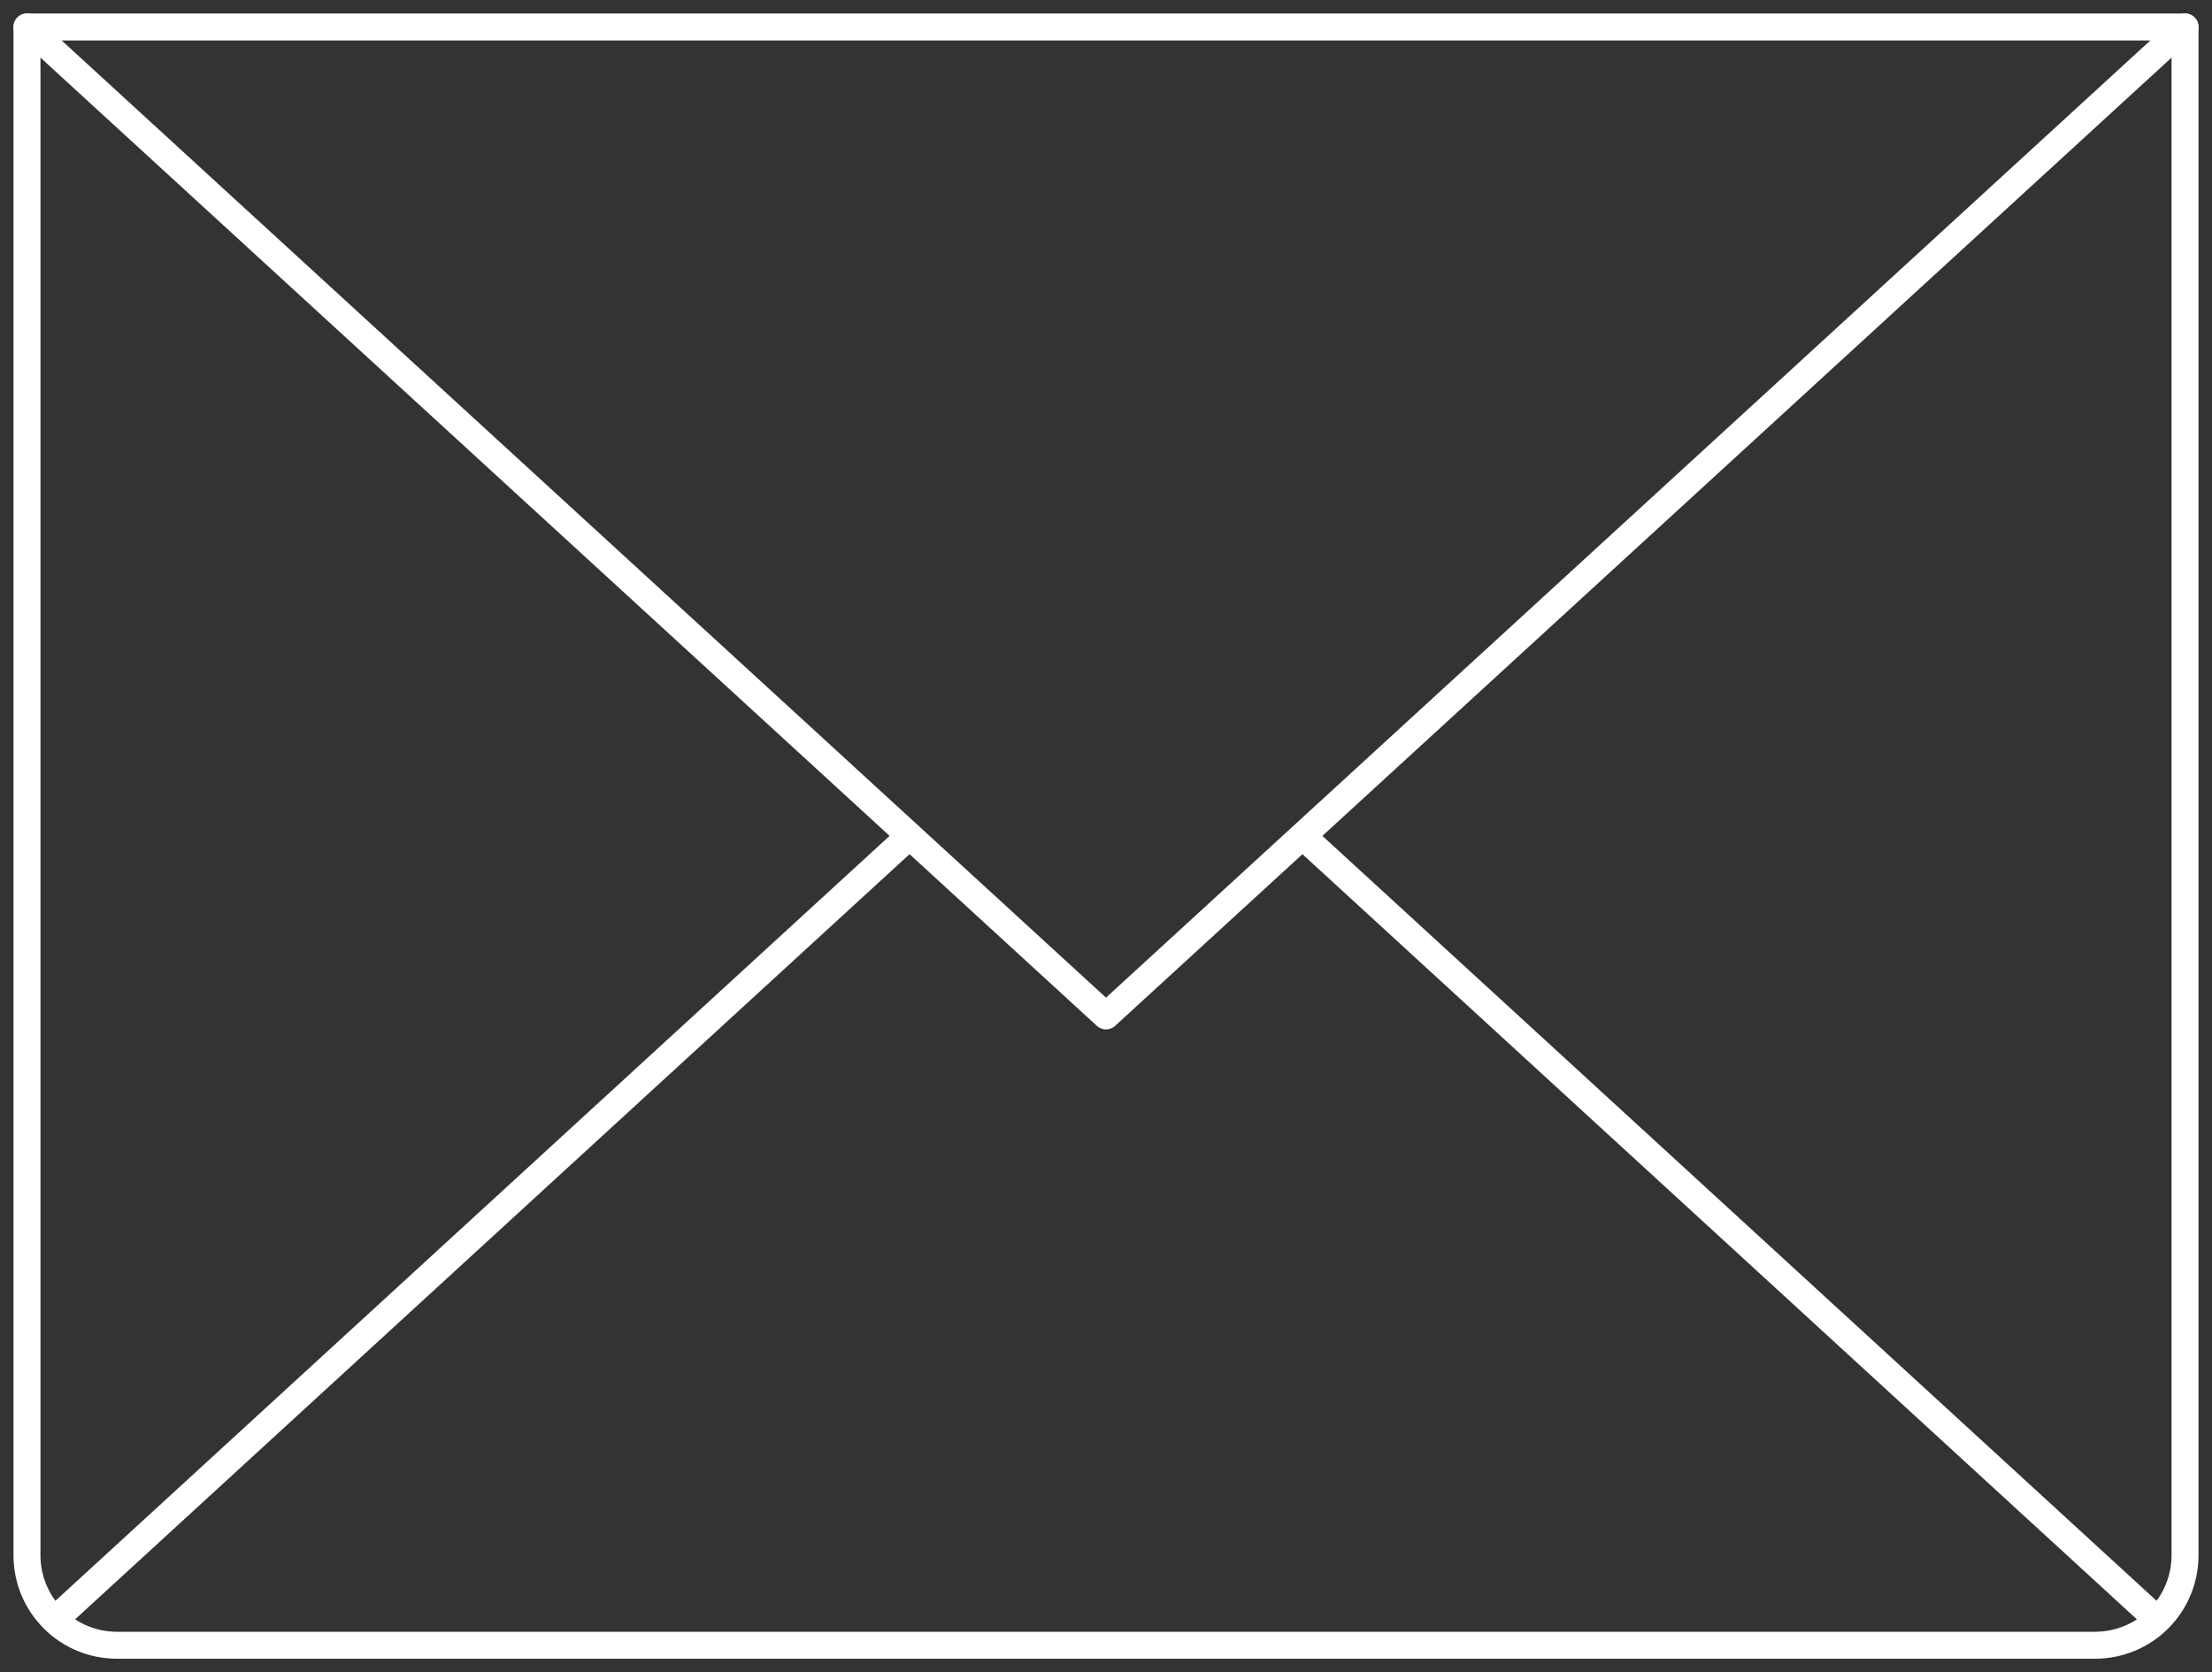
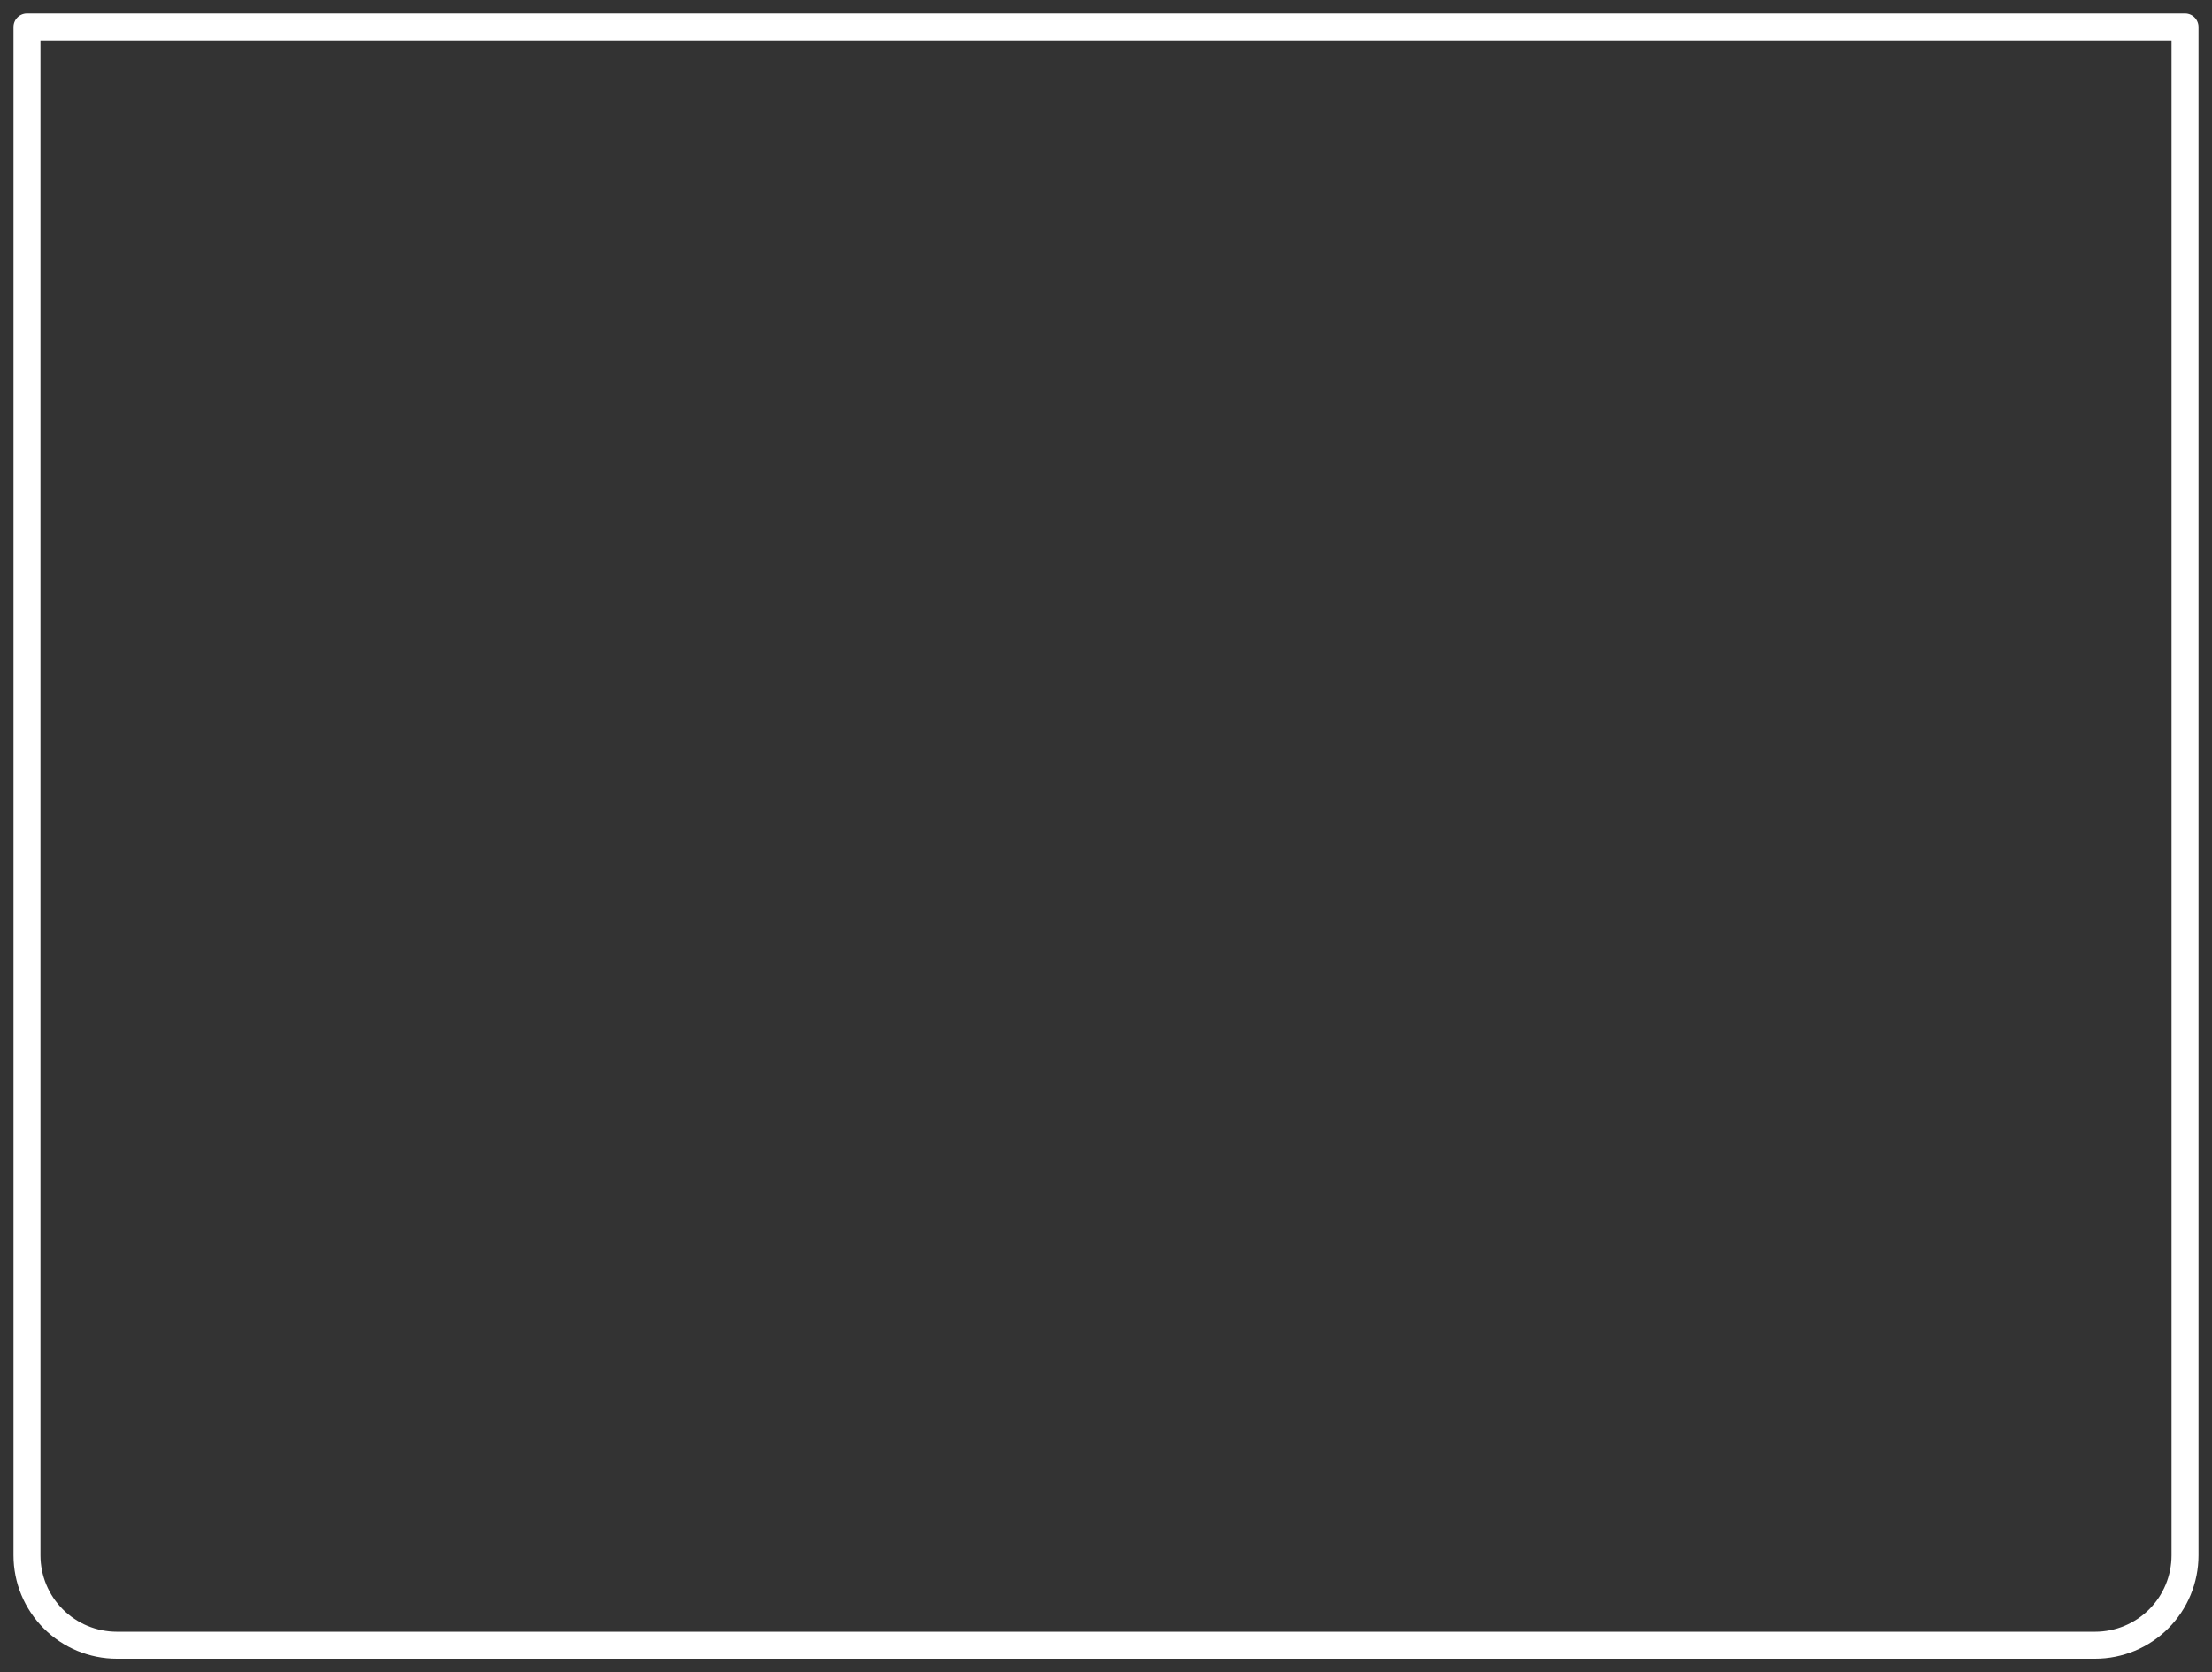
<svg xmlns="http://www.w3.org/2000/svg" width="82" height="62" viewBox="0 0 82 62" fill="none">
  <rect x="0" y="0" width="82" height="62" fill="#333333" stroke="none" />
-   <path d="M81 1L41 37.667L1 1" stroke="white" stroke-linecap="round" stroke-linejoin="round" />
  <path d="M1 1H81V57.667C81 58.551 80.649 59.399 80.024 60.024C79.399 60.649 78.551 61 77.667 61H4.333C3.449 61 2.601 60.649 1.976 60.024C1.351 59.399 1 58.551 1 57.667V1Z" stroke="white" stroke-linecap="round" stroke-linejoin="round" />
-   <path d="M33.708 31L2.041 60.042" stroke="white" stroke-linecap="round" stroke-linejoin="round" />
-   <path d="M79.958 60.042L48.291 31" stroke="white" stroke-linecap="round" stroke-linejoin="round" />
</svg>